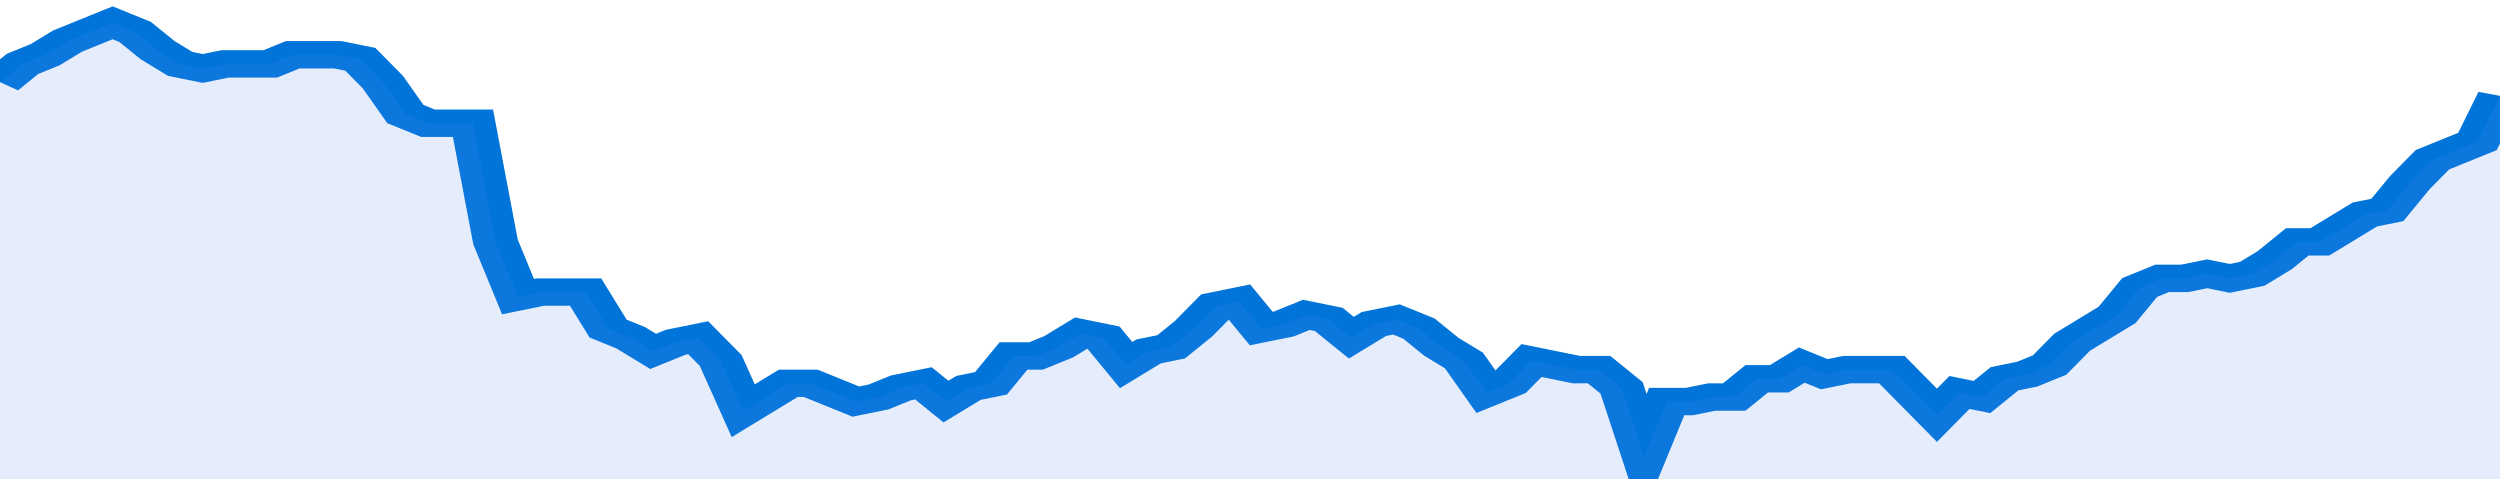
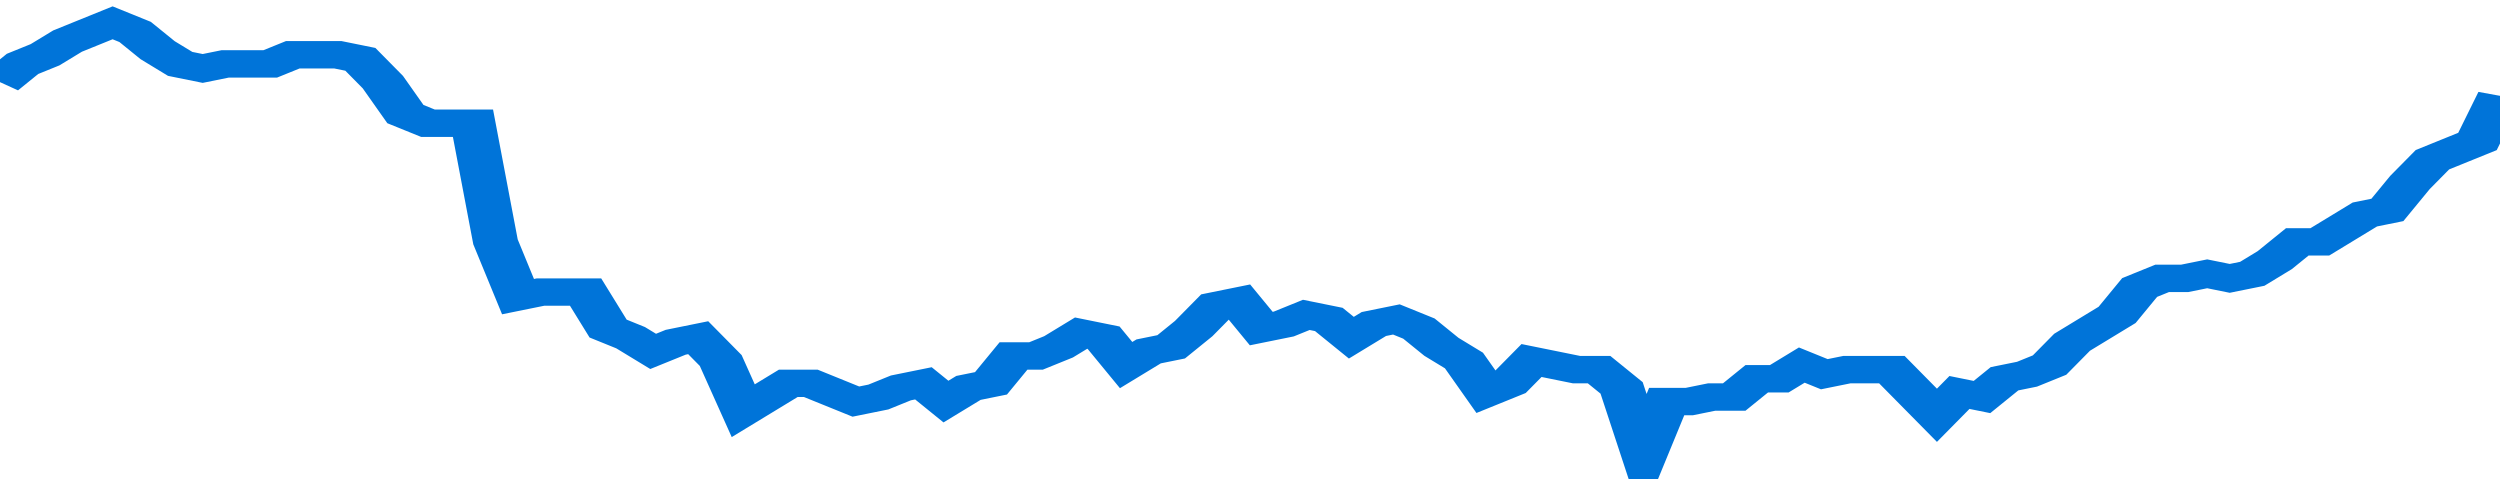
<svg xmlns="http://www.w3.org/2000/svg" viewBox="0 0 333 105" width="120" height="23" preserveAspectRatio="none">
  <polyline fill="none" stroke="#0074d9" stroke-width="6" points="0, 18 3, 14 6, 12 9, 9 12, 7 15, 5 18, 7 21, 11 24, 14 27, 15 30, 14 33, 14 36, 14 39, 12 42, 12 45, 12 48, 13 51, 18 54, 25 57, 27 60, 27 63, 27 66, 53 69, 65 72, 64 75, 64 78, 64 81, 72 84, 74 87, 77 90, 75 93, 74 96, 79 99, 90 102, 87 105, 84 108, 84 111, 86 114, 88 117, 87 120, 85 123, 84 126, 88 129, 85 132, 84 135, 78 138, 78 141, 76 144, 73 147, 74 150, 80 153, 77 156, 76 159, 72 162, 67 165, 66 168, 72 171, 71 174, 69 177, 70 180, 74 183, 71 186, 70 189, 72 192, 76 195, 79 198, 86 201, 84 204, 79 207, 80 210, 81 213, 81 216, 85 219, 100 222, 88 225, 88 228, 87 231, 87 234, 83 237, 83 240, 80 243, 82 246, 81 249, 81 252, 81 255, 86 258, 91 261, 86 264, 87 267, 83 270, 82 273, 80 276, 75 279, 72 282, 69 285, 63 288, 61 291, 61 294, 60 297, 61 300, 60 303, 57 306, 53 309, 53 312, 50 315, 47 318, 46 321, 40 324, 35 327, 33 330, 31 333, 21 333, 21 "> </polyline>
-   <polygon fill="#5085ec" opacity="0.15" points="0, 105 0, 18 3, 14 6, 12 9, 9 12, 7 15, 5 18, 7 21, 11 24, 14 27, 15 30, 14 33, 14 36, 14 39, 12 42, 12 45, 12 48, 13 51, 18 54, 25 57, 27 60, 27 63, 27 66, 53 69, 65 72, 64 75, 64 78, 64 81, 72 84, 74 87, 77 90, 75 93, 74 96, 79 99, 90 102, 87 105, 84 108, 84 111, 86 114, 88 117, 87 120, 85 123, 84 126, 88 129, 85 132, 84 135, 78 138, 78 141, 76 144, 73 147, 74 150, 80 153, 77 156, 76 159, 72 162, 67 165, 66 168, 72 171, 71 174, 69 177, 70 180, 74 183, 71 186, 70 189, 72 192, 76 195, 79 198, 86 201, 84 204, 79 207, 80 210, 81 213, 81 216, 85 219, 100 222, 88 225, 88 228, 87 231, 87 234, 83 237, 83 240, 80 243, 82 246, 81 249, 81 252, 81 255, 86 258, 91 261, 86 264, 87 267, 83 270, 82 273, 80 276, 75 279, 72 282, 69 285, 63 288, 61 291, 61 294, 60 297, 61 300, 60 303, 57 306, 53 309, 53 312, 50 315, 47 318, 46 321, 40 324, 35 327, 33 330, 31 333, 21 333, 105 " />
</svg>